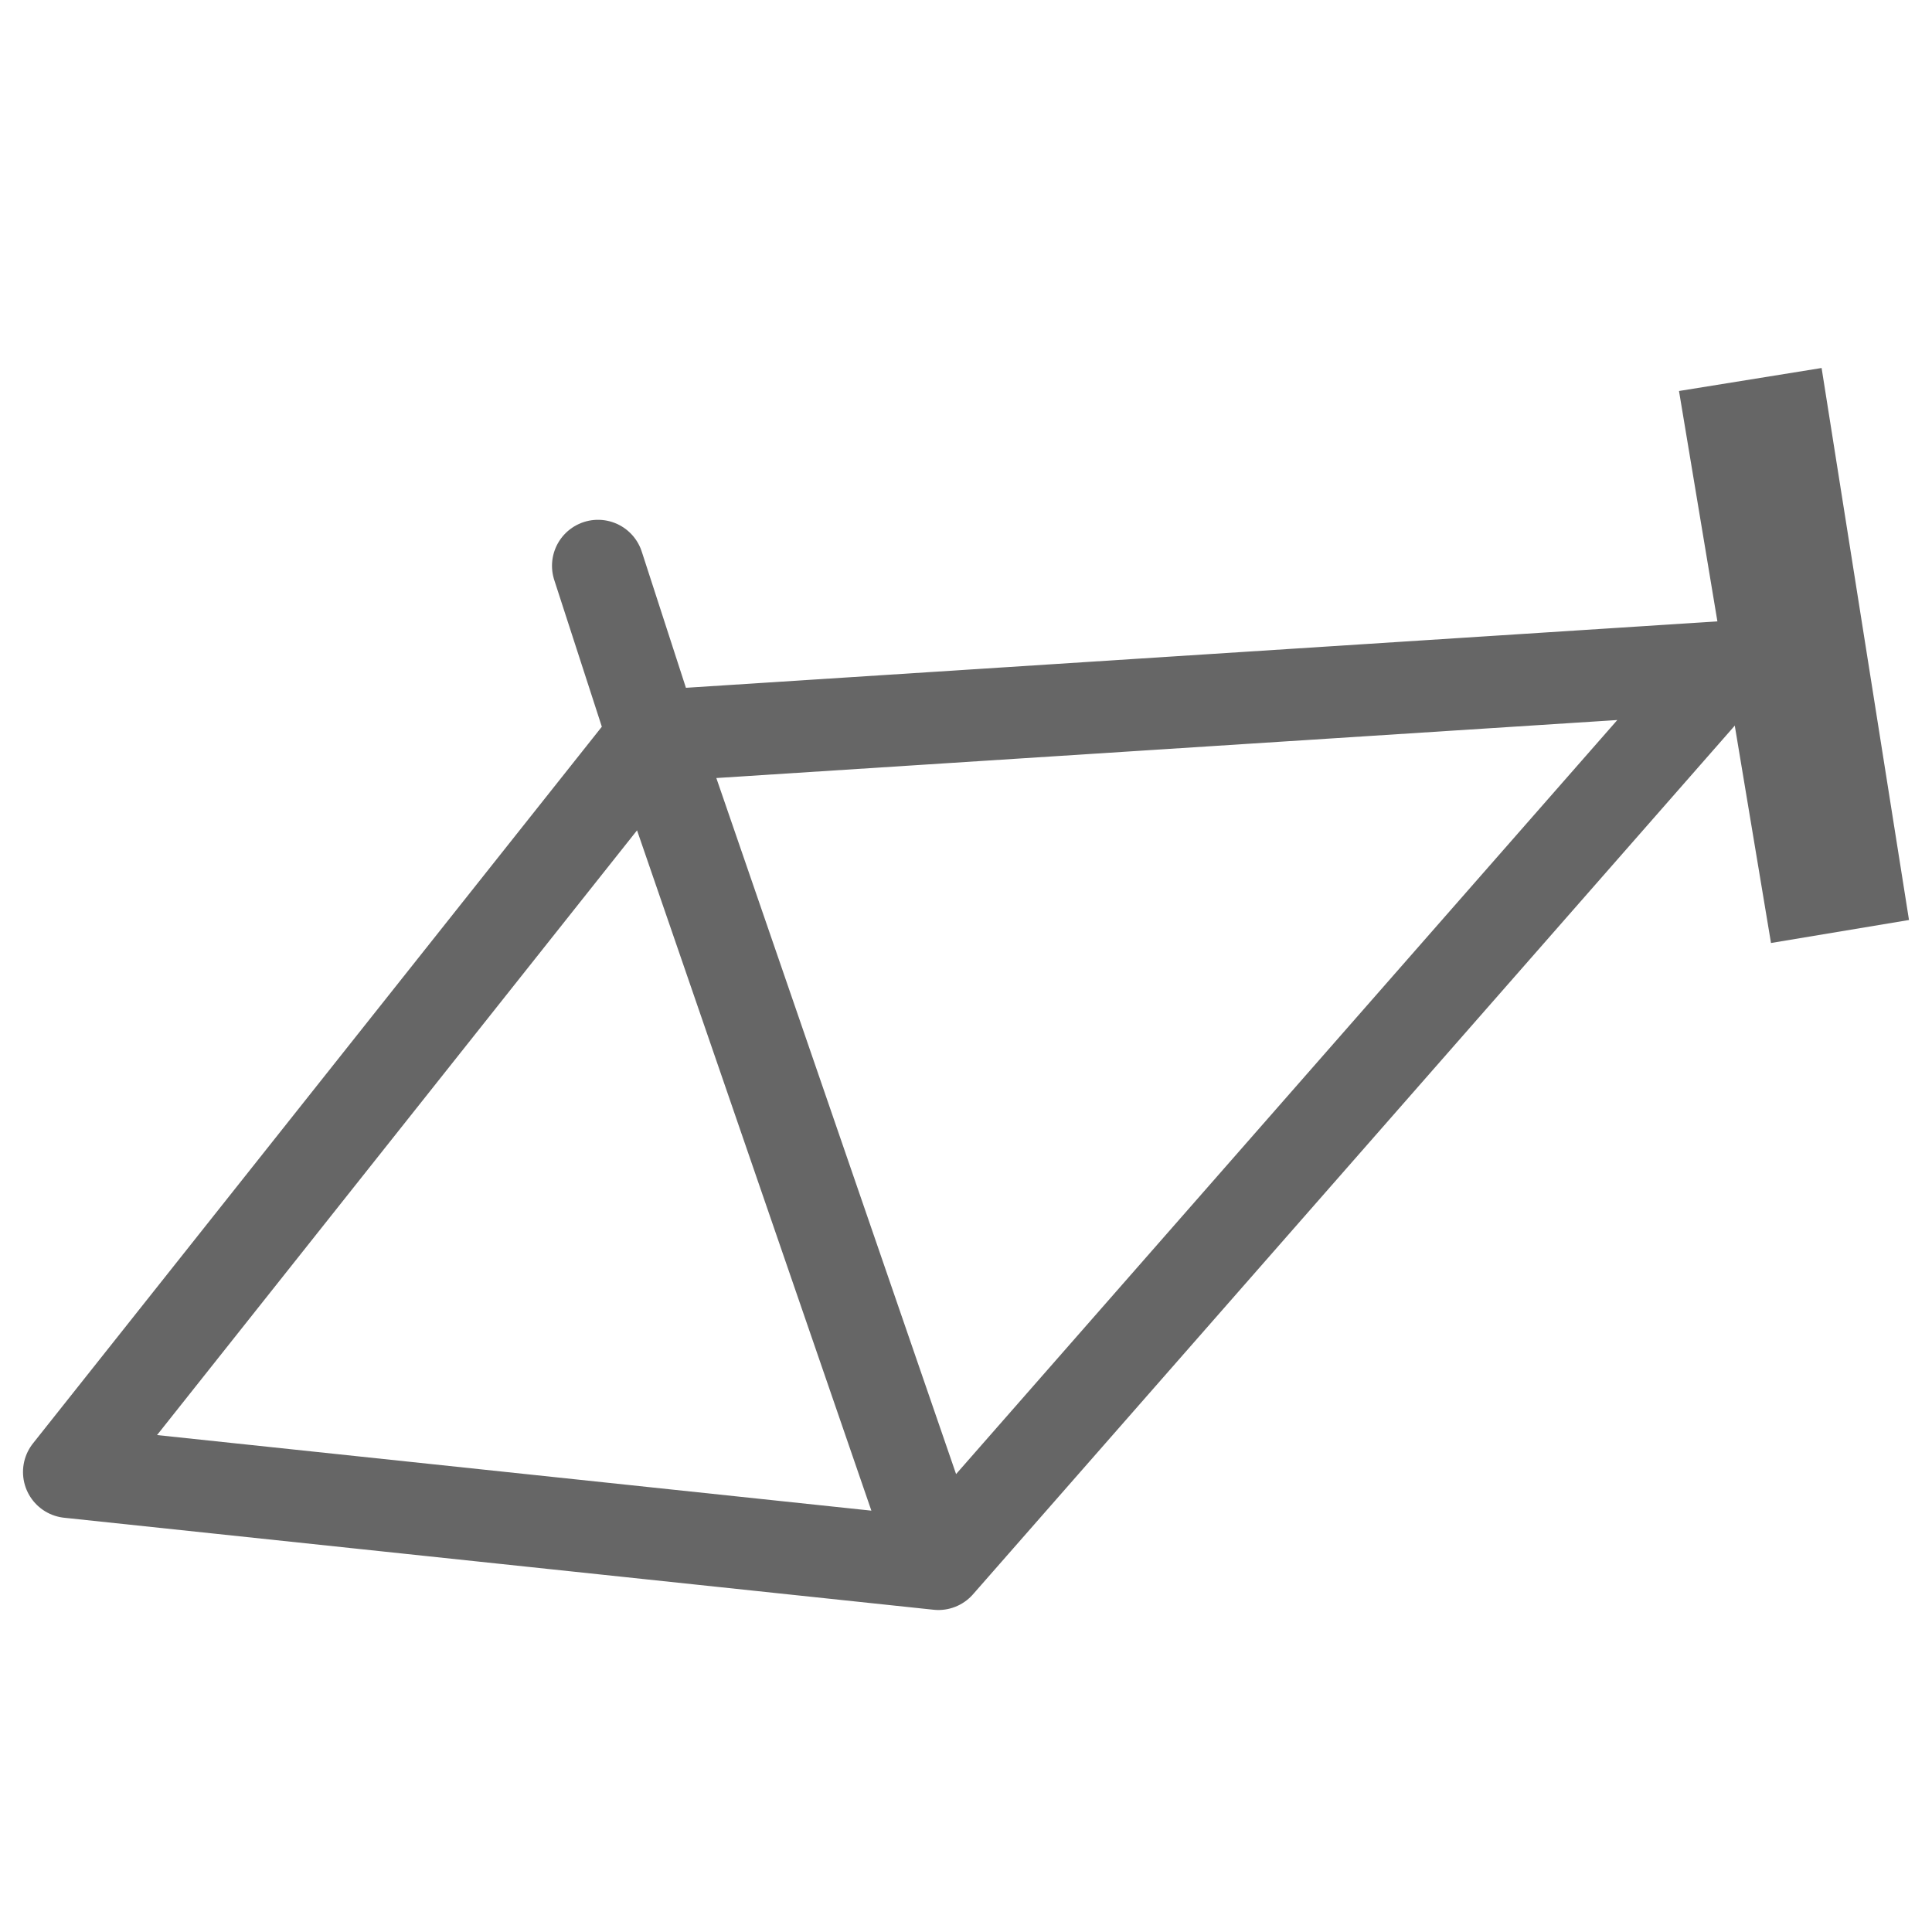
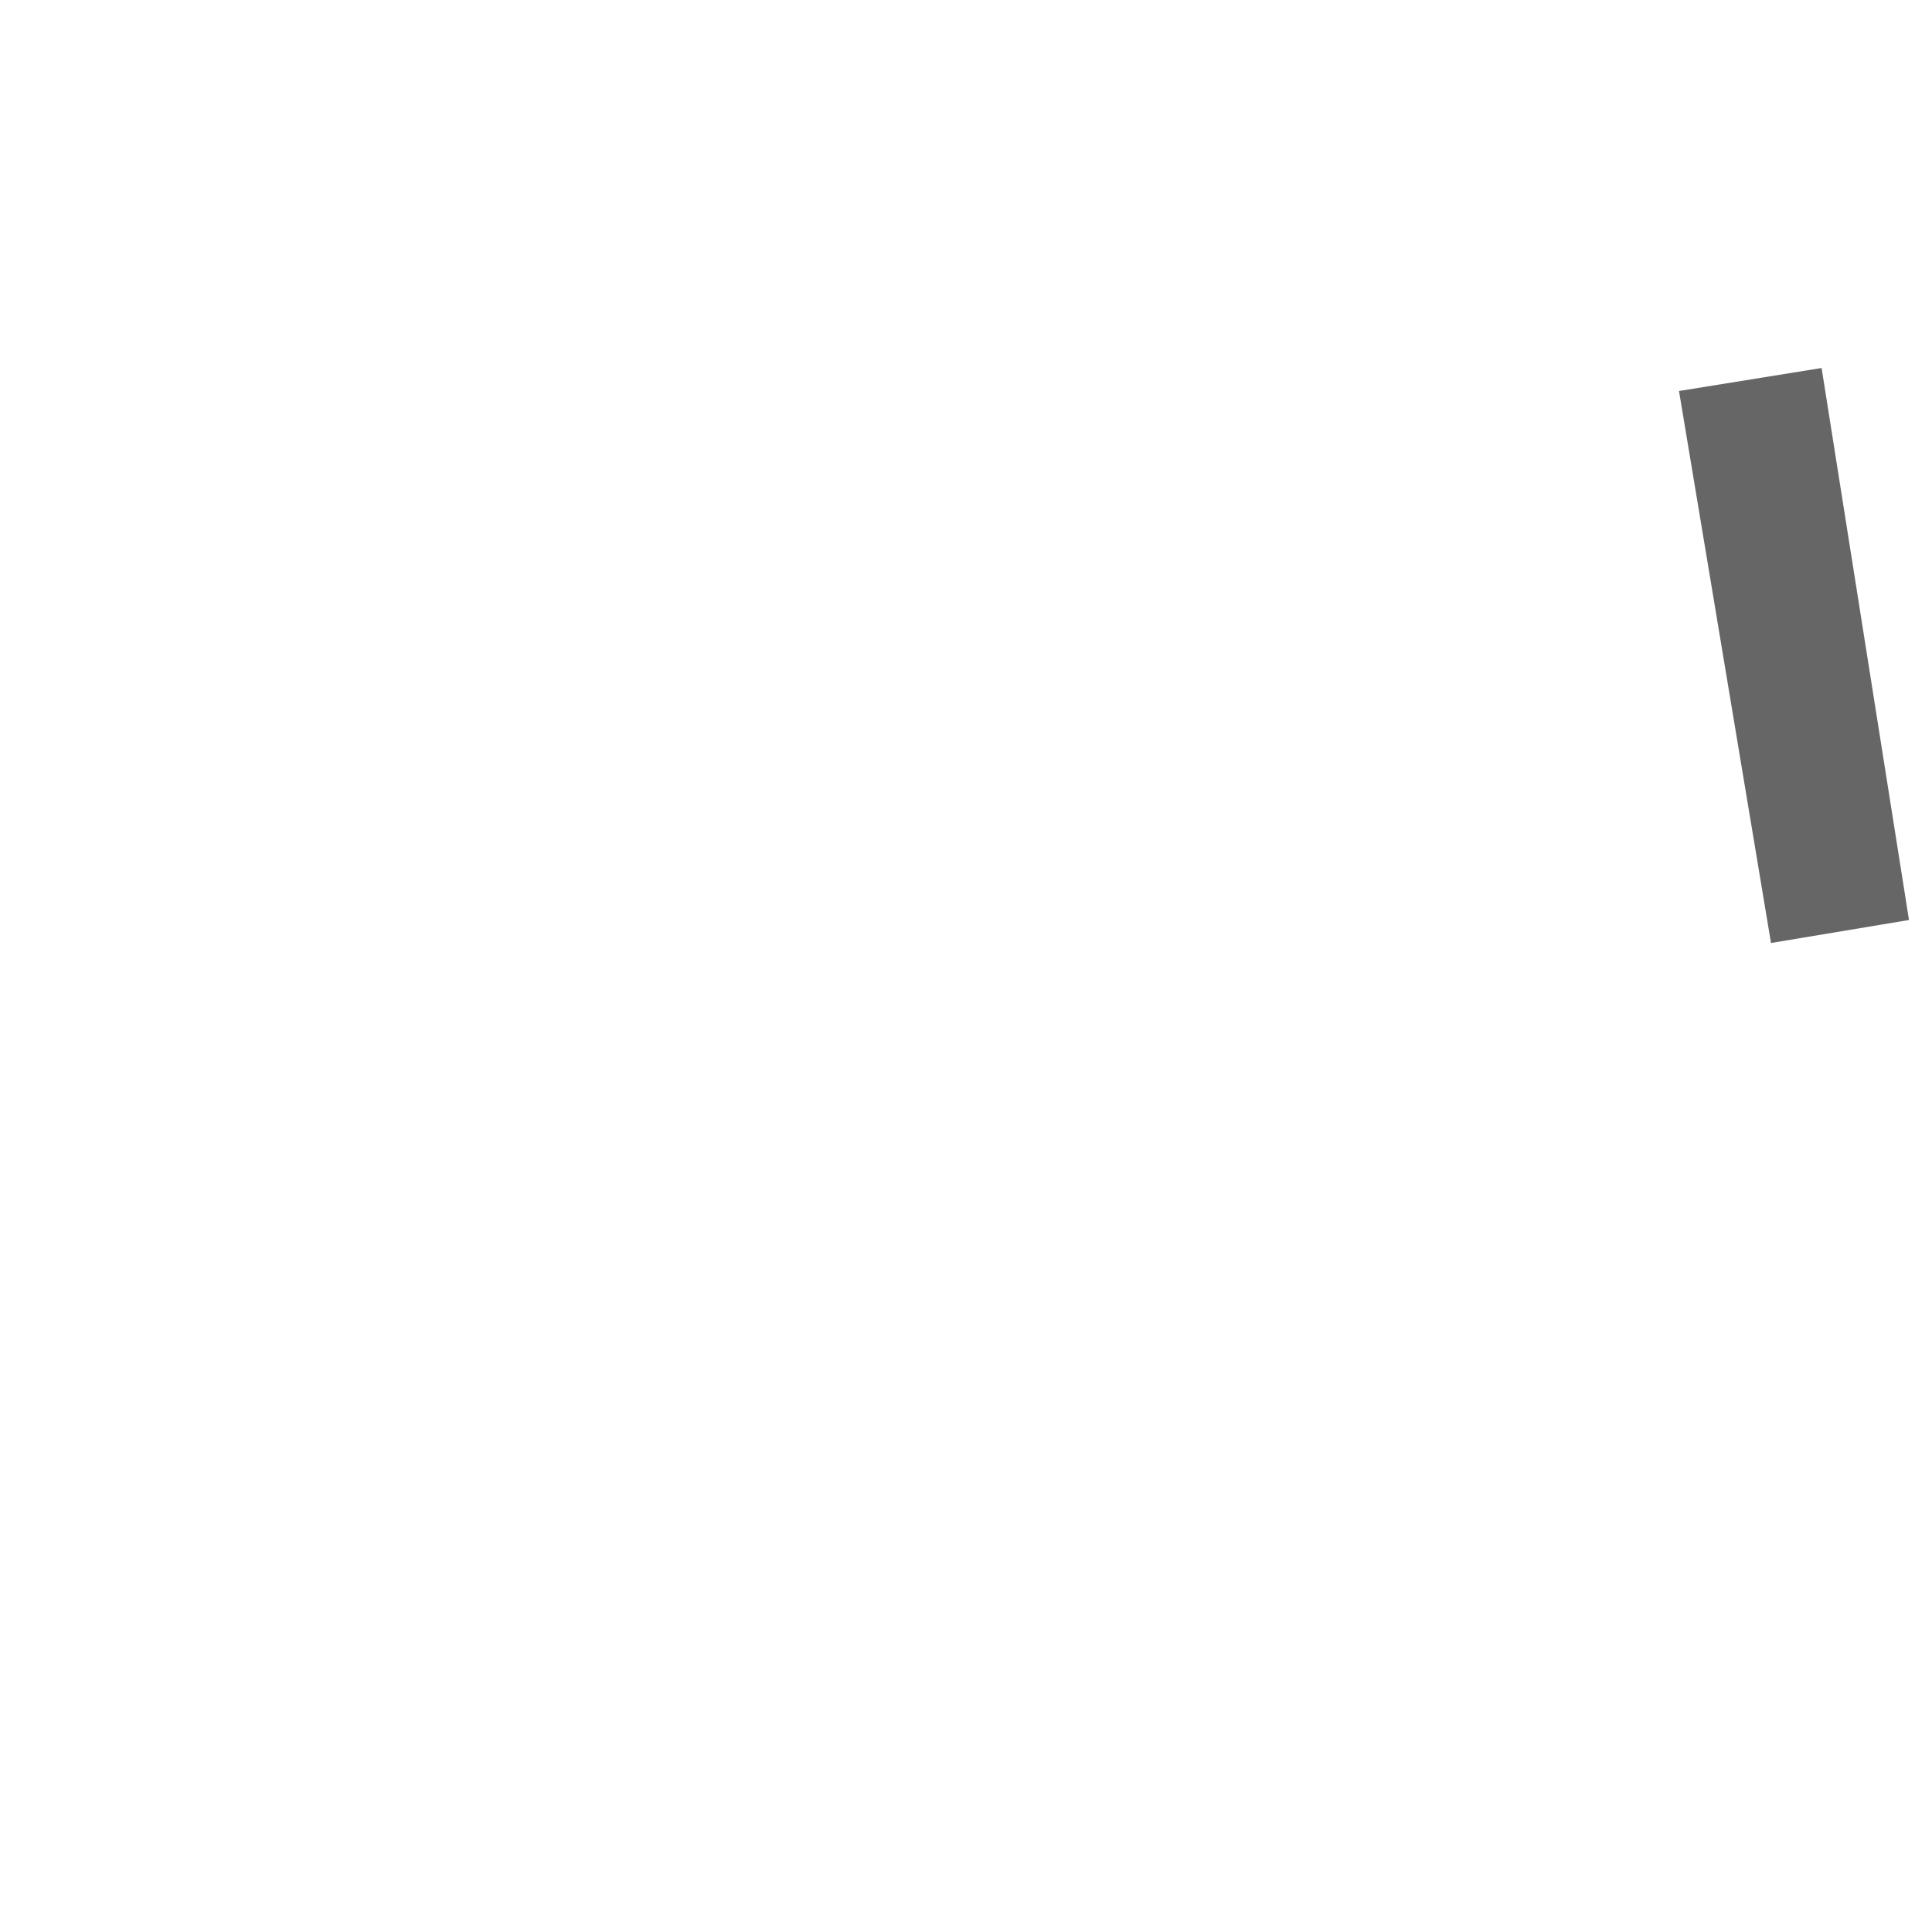
<svg xmlns="http://www.w3.org/2000/svg" height="42" width="42">
  <path fill="#666" d="M39.6 8l-3.1.5 1 6 1 6 3-.5-1.9-12z" />
-   <path stroke-linejoin="round" stroke-linecap="round" stroke-width="2" stroke="#666" fill="none" d="M37.5 14.5L20.4 34 1.5 32l12.7-16-1.2-3.7m24.5 2.2L14.2 16l6.2 18" />
</svg>